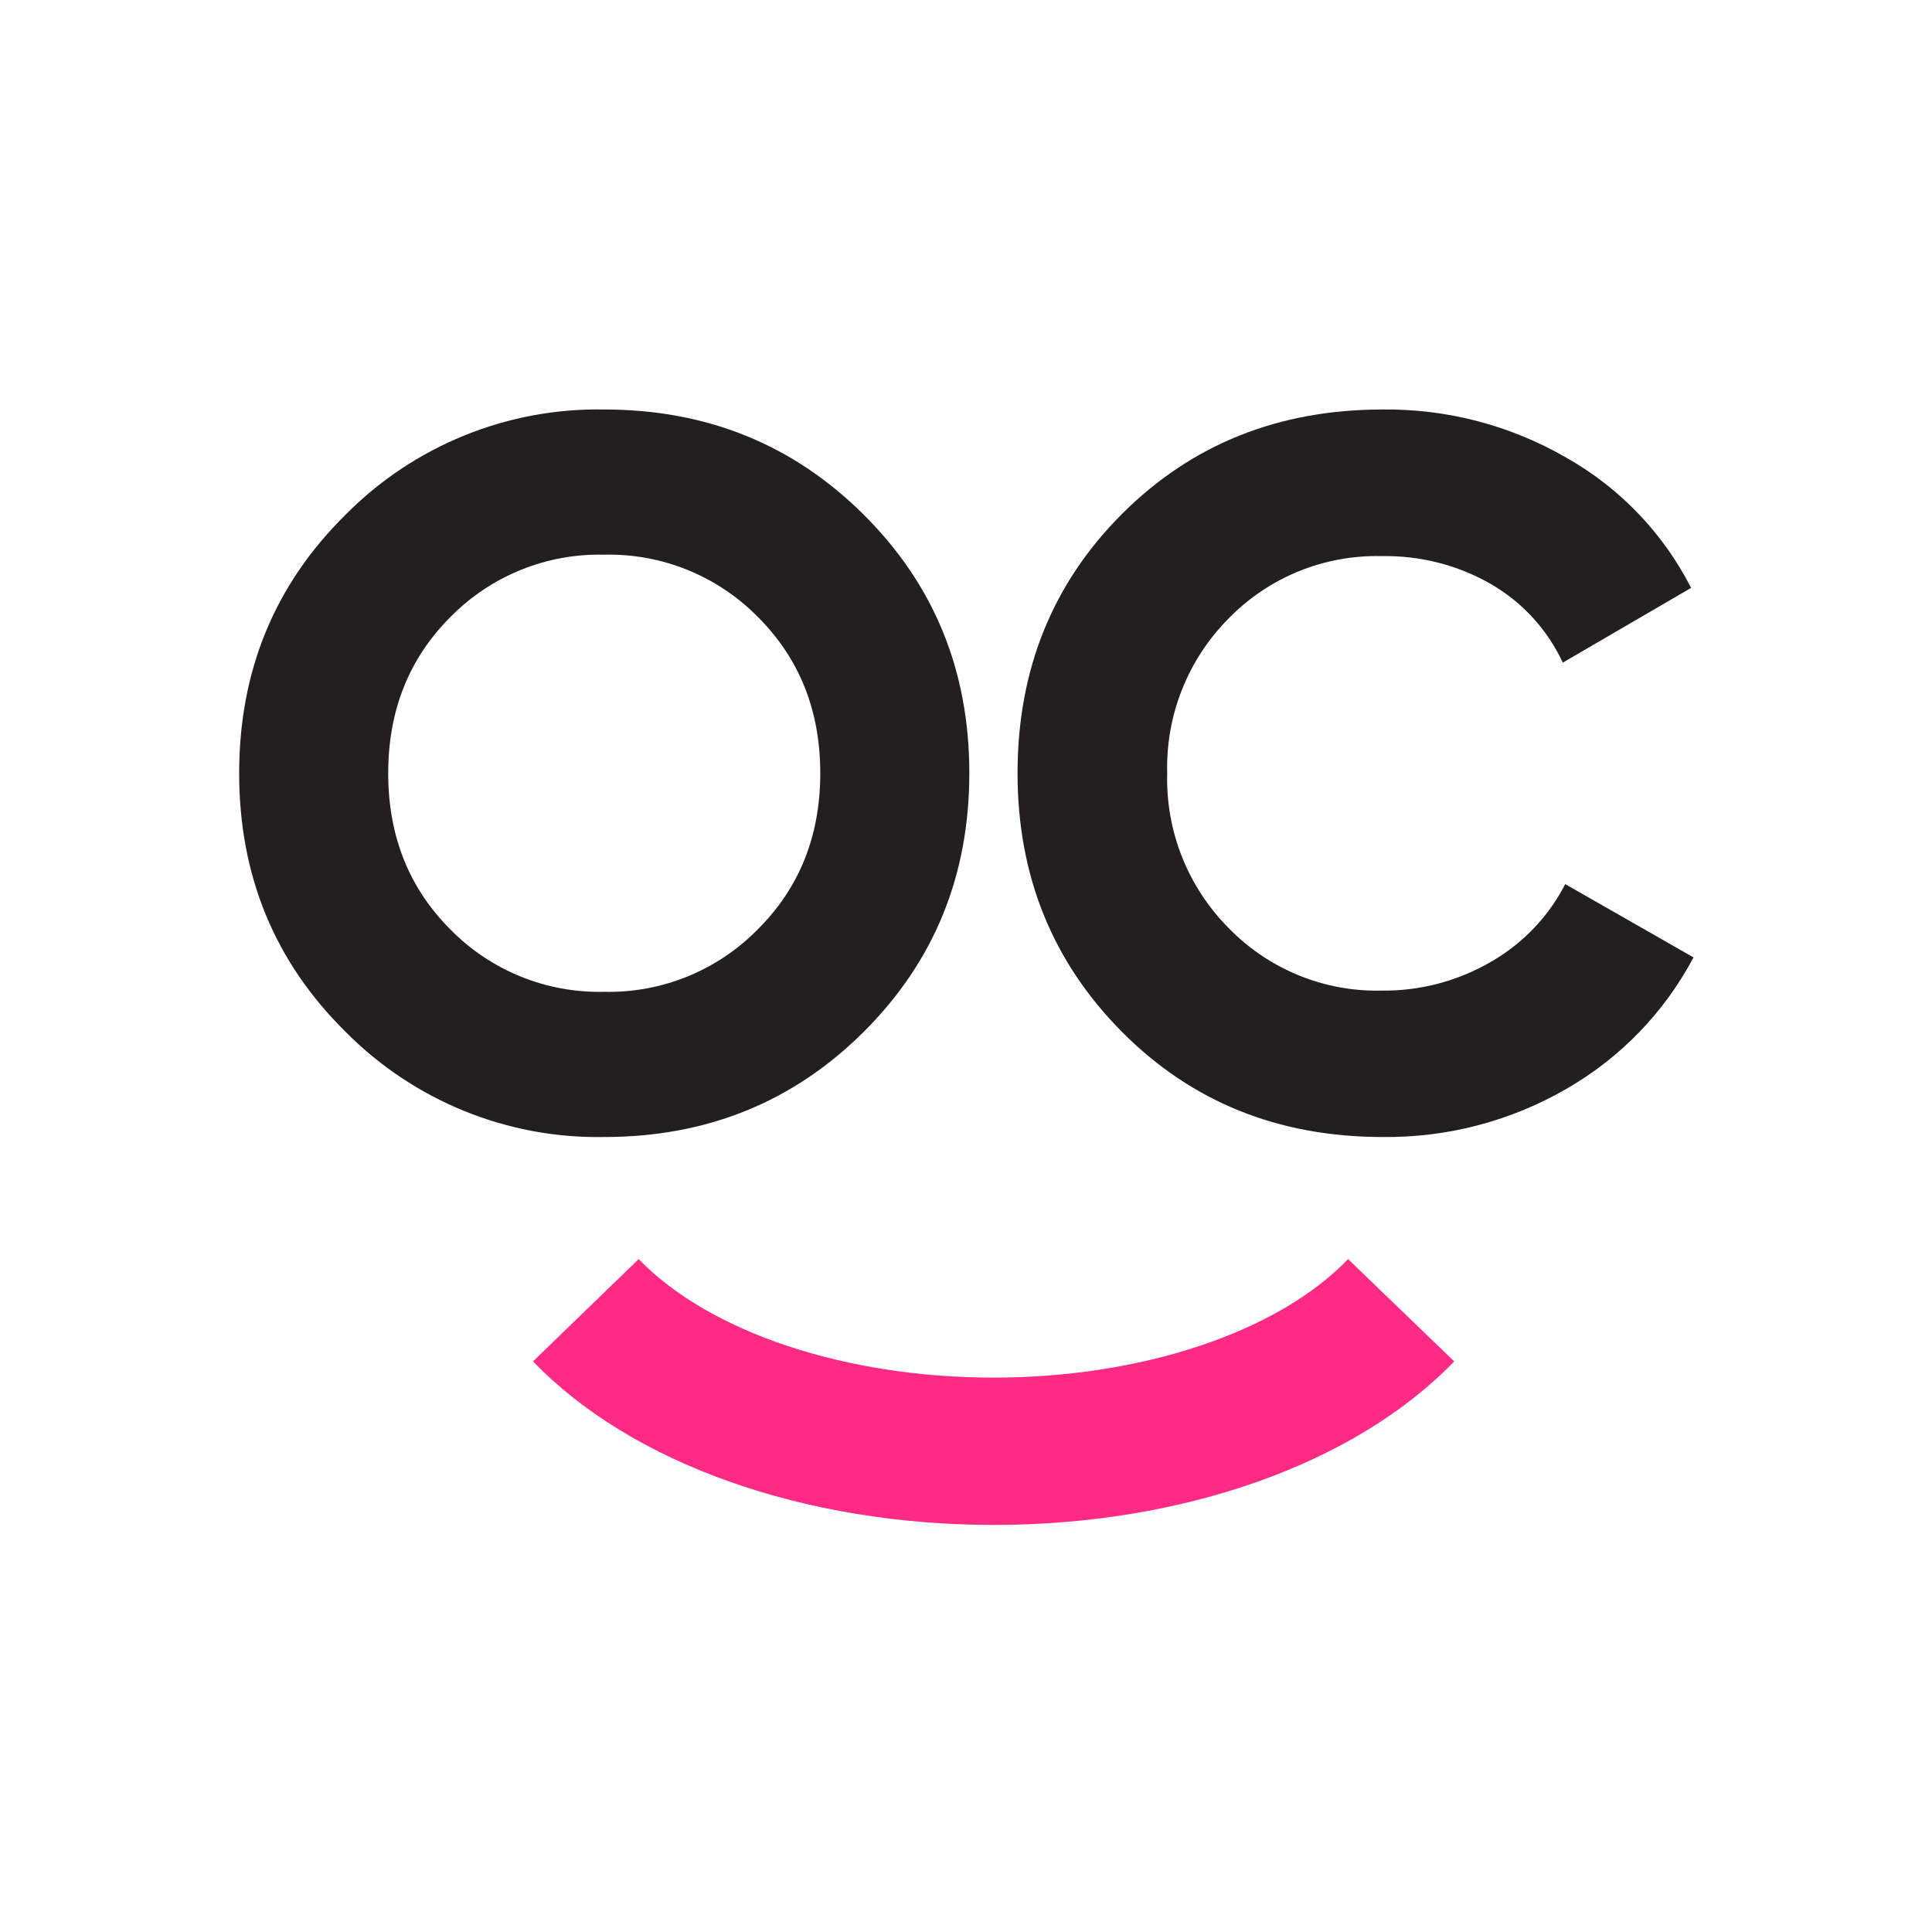
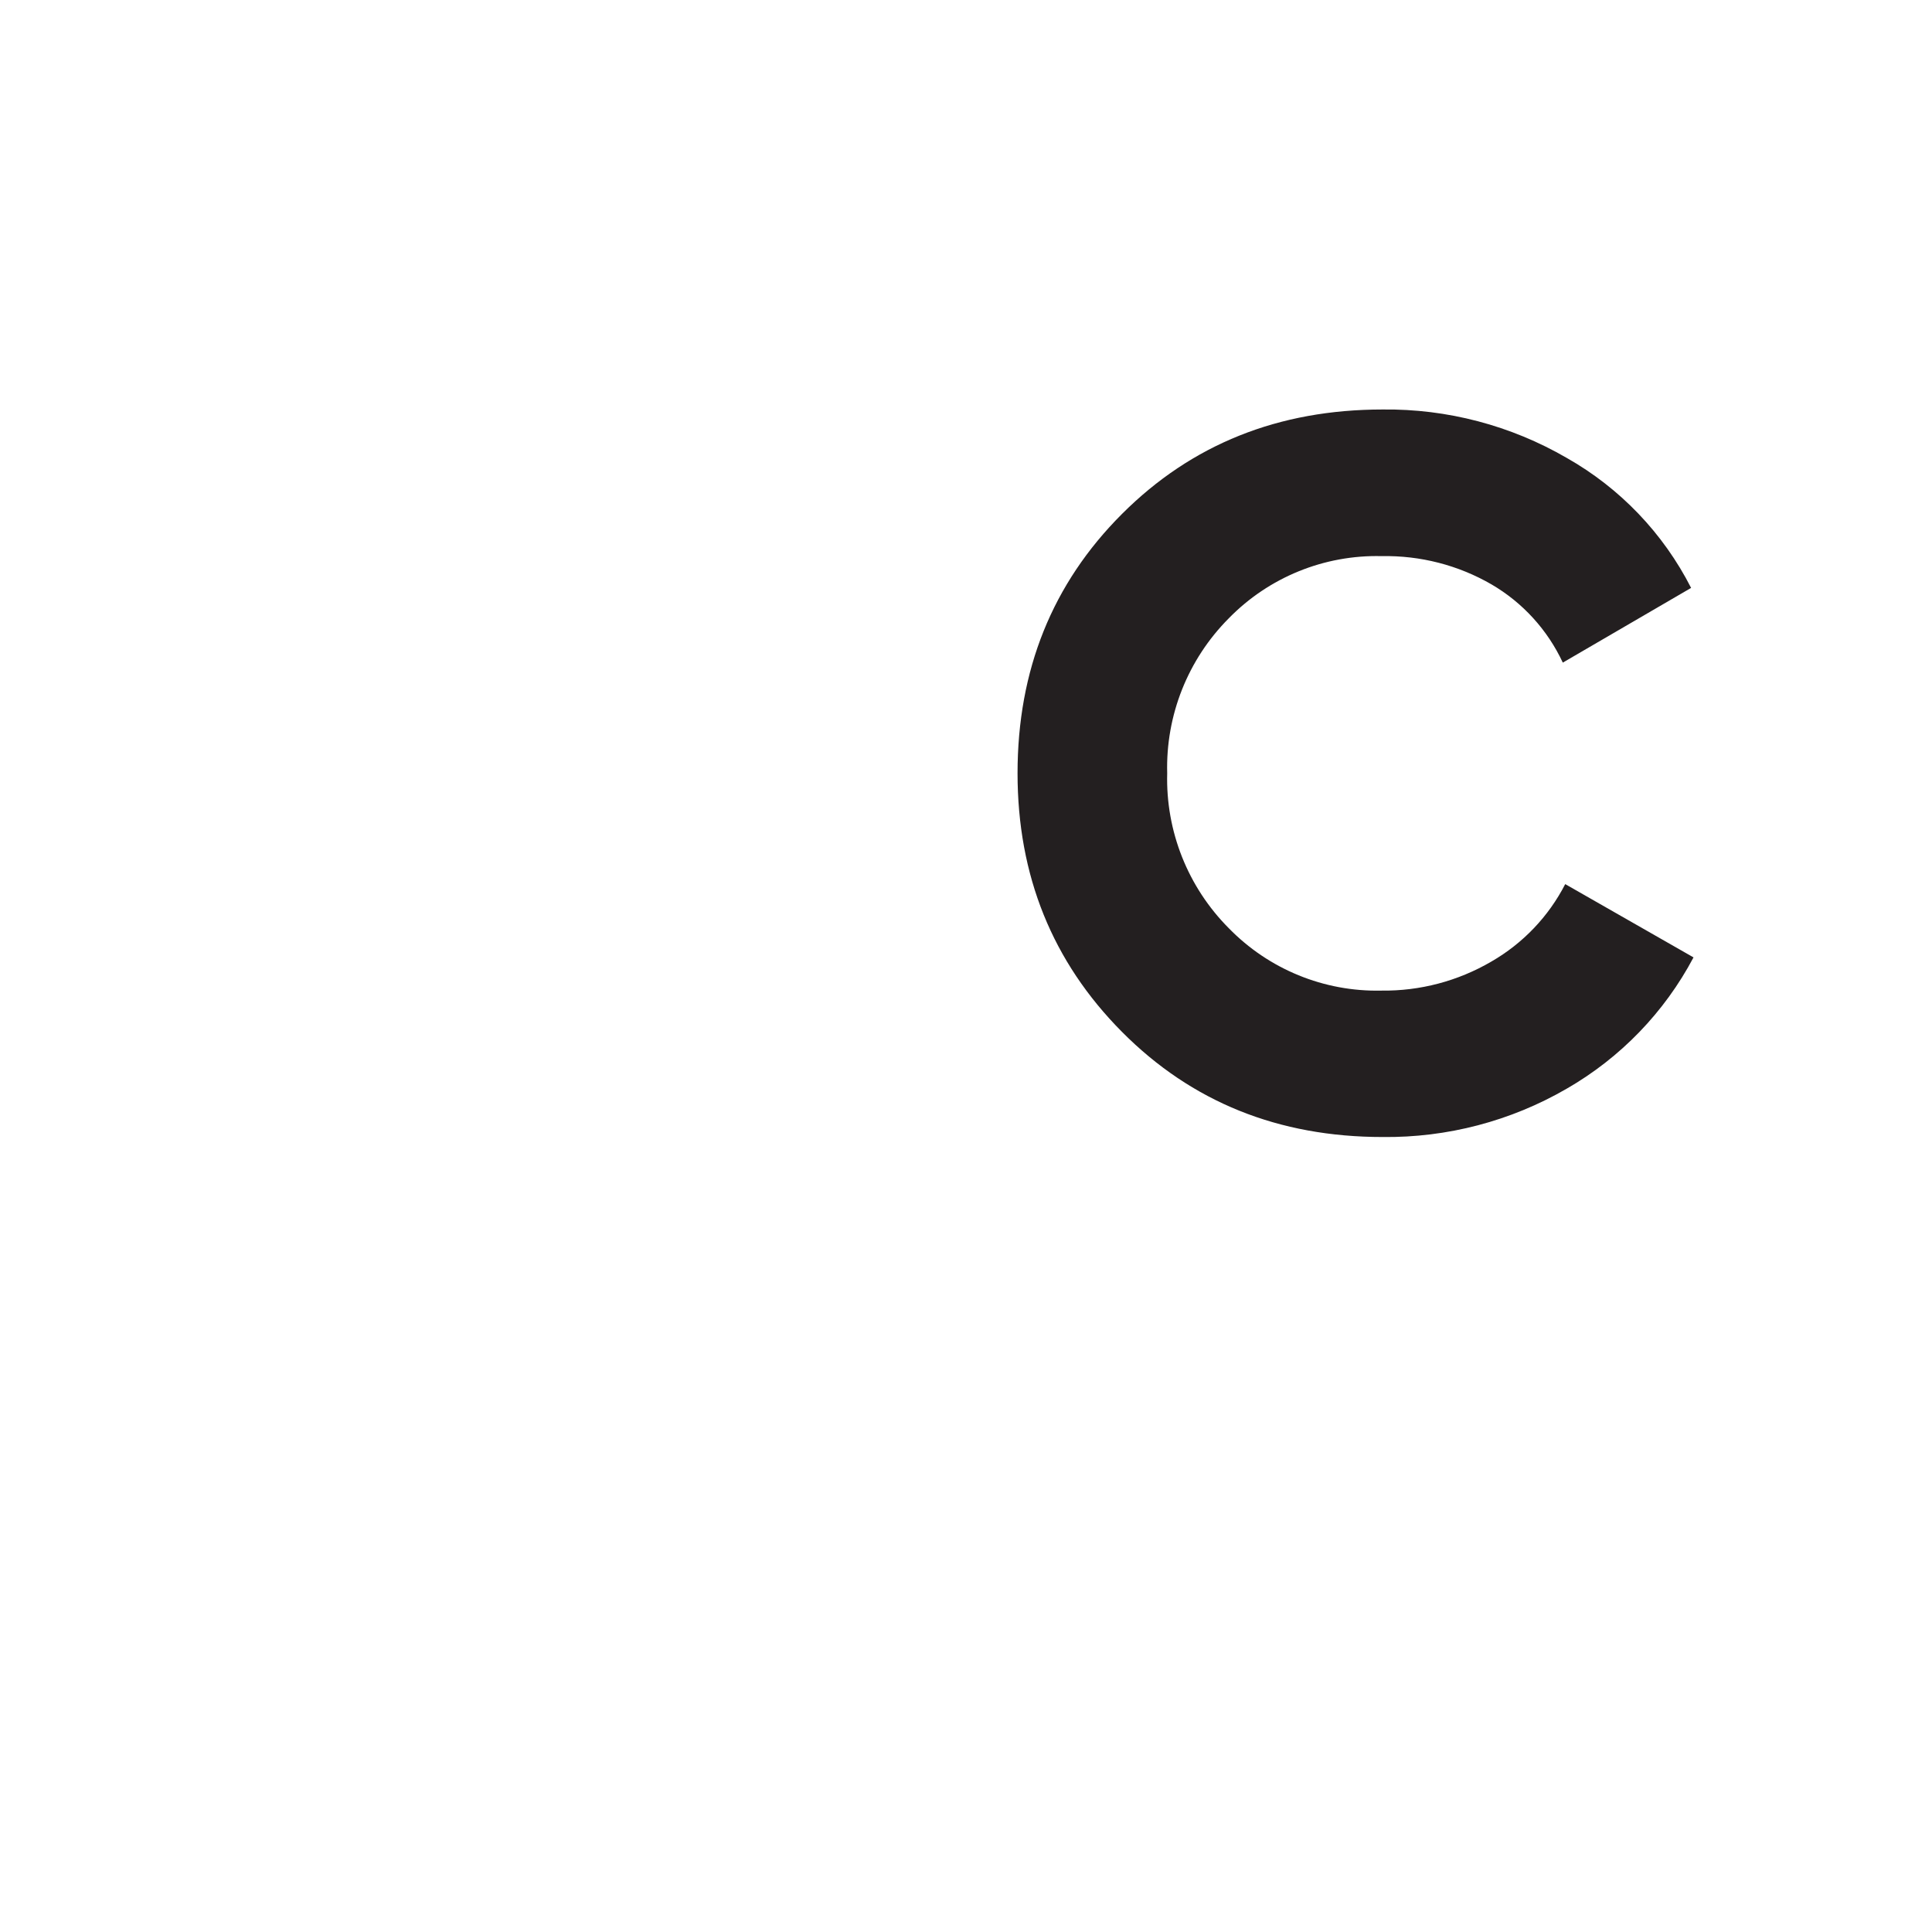
<svg xmlns="http://www.w3.org/2000/svg" viewBox="0 0 256 256" id="Layer_1">
  <defs>
    <style>
      .cls-1 {
        fill: #ff2a84;
      }

      .cls-2 {
        fill: #231f20;
      }
    </style>
  </defs>
  <g id="Layer_2">
    <g id="Layer_1-2">
-       <path d="M80.07,150.66c-12.85.24-25.23-4.8-34.27-13.93-9.41-9.28-14.11-20.7-14.11-34.27s4.7-24.99,14.11-34.27c9.04-9.13,21.42-14.17,34.27-13.93,13.57,0,25.03,4.64,34.37,13.93s14.01,20.71,14,34.27c0,13.56-4.67,24.98-14,34.27-9.33,9.29-20.79,13.93-34.37,13.93ZM59.69,123.17c5.35,5.44,12.71,8.43,20.34,8.25,7.63.18,15-2.81,20.35-8.25,5.54-5.5,8.31-12.4,8.31-20.71s-2.76-15.21-8.27-20.71c-5.35-5.44-12.72-8.43-20.35-8.25-7.64-.19-15.02,2.8-20.38,8.25-5.5,5.5-8.25,12.4-8.25,20.71s2.75,15.21,8.25,20.71Z" class="cls-2" />
      <path d="M183.21,150.66c-13.8,0-25.31-4.64-34.54-13.93-9.23-9.29-13.84-20.71-13.84-34.27,0-13.68,4.61-25.13,13.84-34.36,9.23-9.23,20.74-13.84,34.54-13.84,8.56-.1,16.98,2.12,24.38,6.41,7.07,4,12.8,9.99,16.49,17.23l-17,9.9c-2.02-4.33-5.31-7.95-9.44-10.36-4.42-2.56-9.46-3.85-14.57-3.75-7.6-.19-14.94,2.8-20.25,8.24-5.42,5.44-8.37,12.86-8.16,20.53-.21,7.67,2.74,15.09,8.16,20.53,5.3,5.44,12.62,8.44,20.21,8.27,5.12.07,10.15-1.26,14.57-3.84,4.19-2.41,7.59-5.97,9.8-10.27l17,9.71c-3.85,7.27-9.68,13.3-16.81,17.4-7.4,4.29-15.83,6.5-24.38,6.4Z" class="cls-2" />
-       <path d="M131.69,202.06c-25.14,0-48-8.1-61.06-21.67l14-13.55c9.35,9.68,27.36,15.7,47,15.7s37.67-6,47-15.7l14.06,13.55c-13.08,13.57-35.91,21.67-61,21.67Z" class="cls-1" />
    </g>
  </g>
</svg>